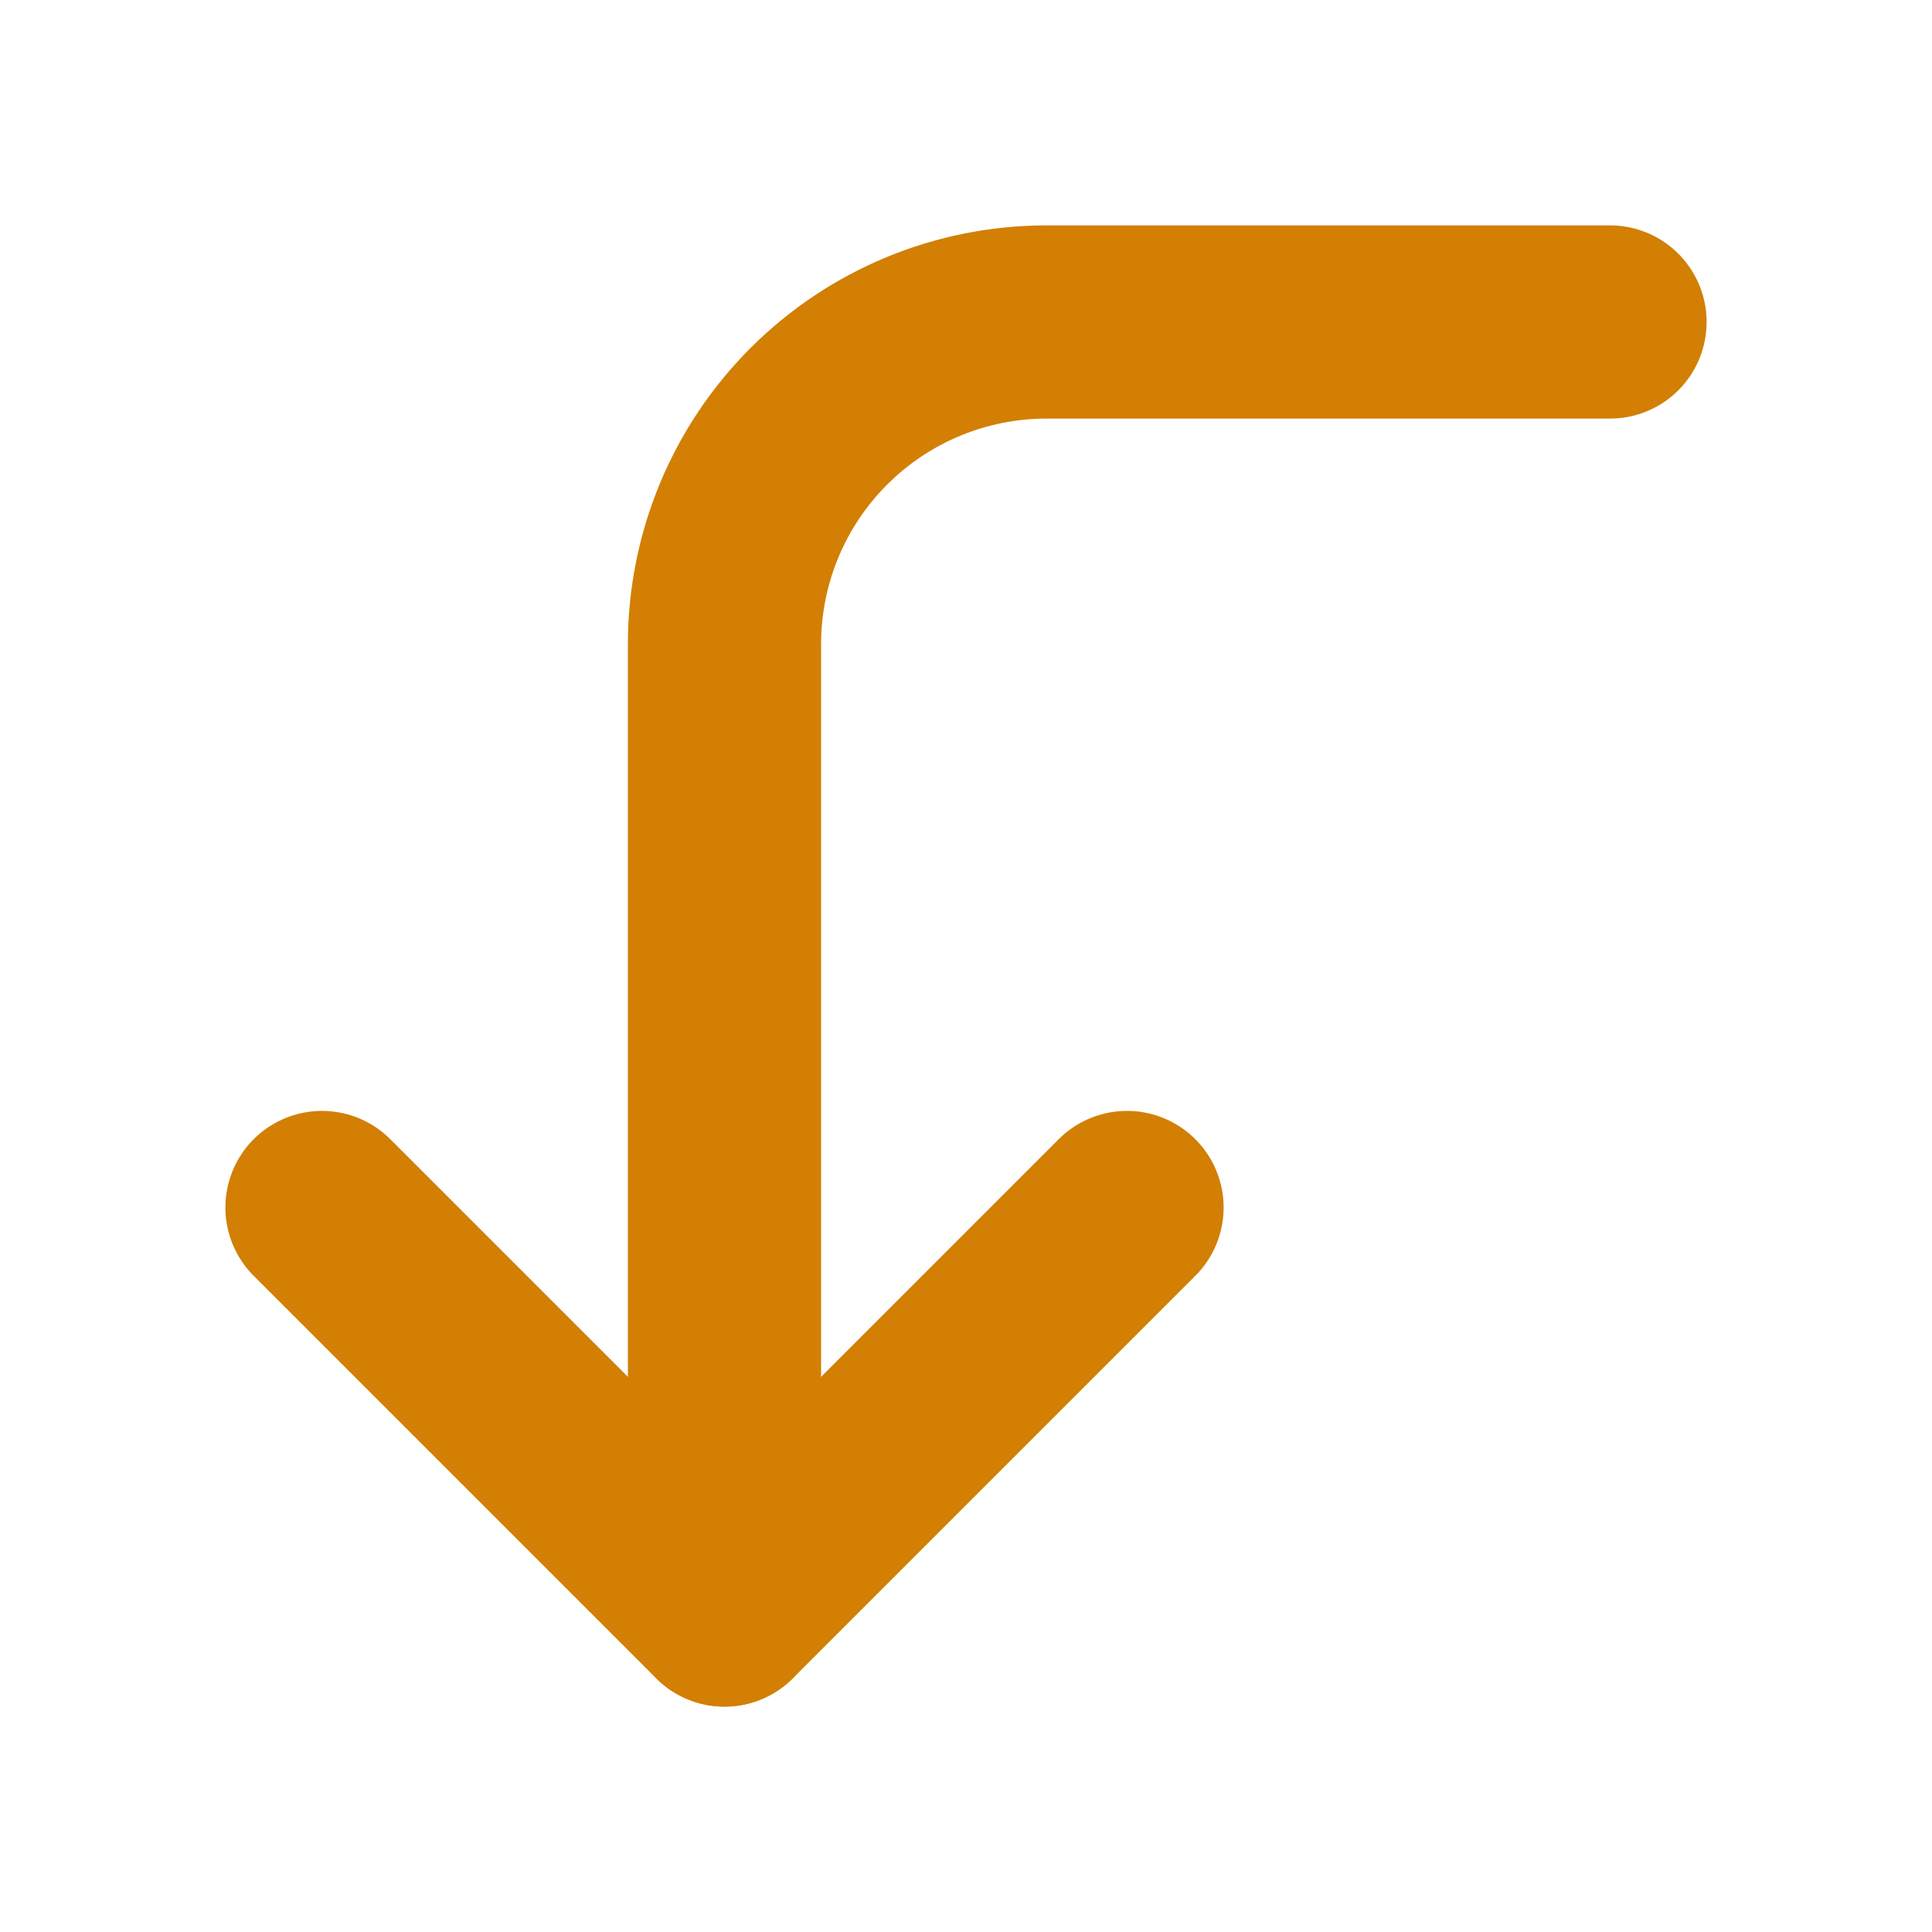
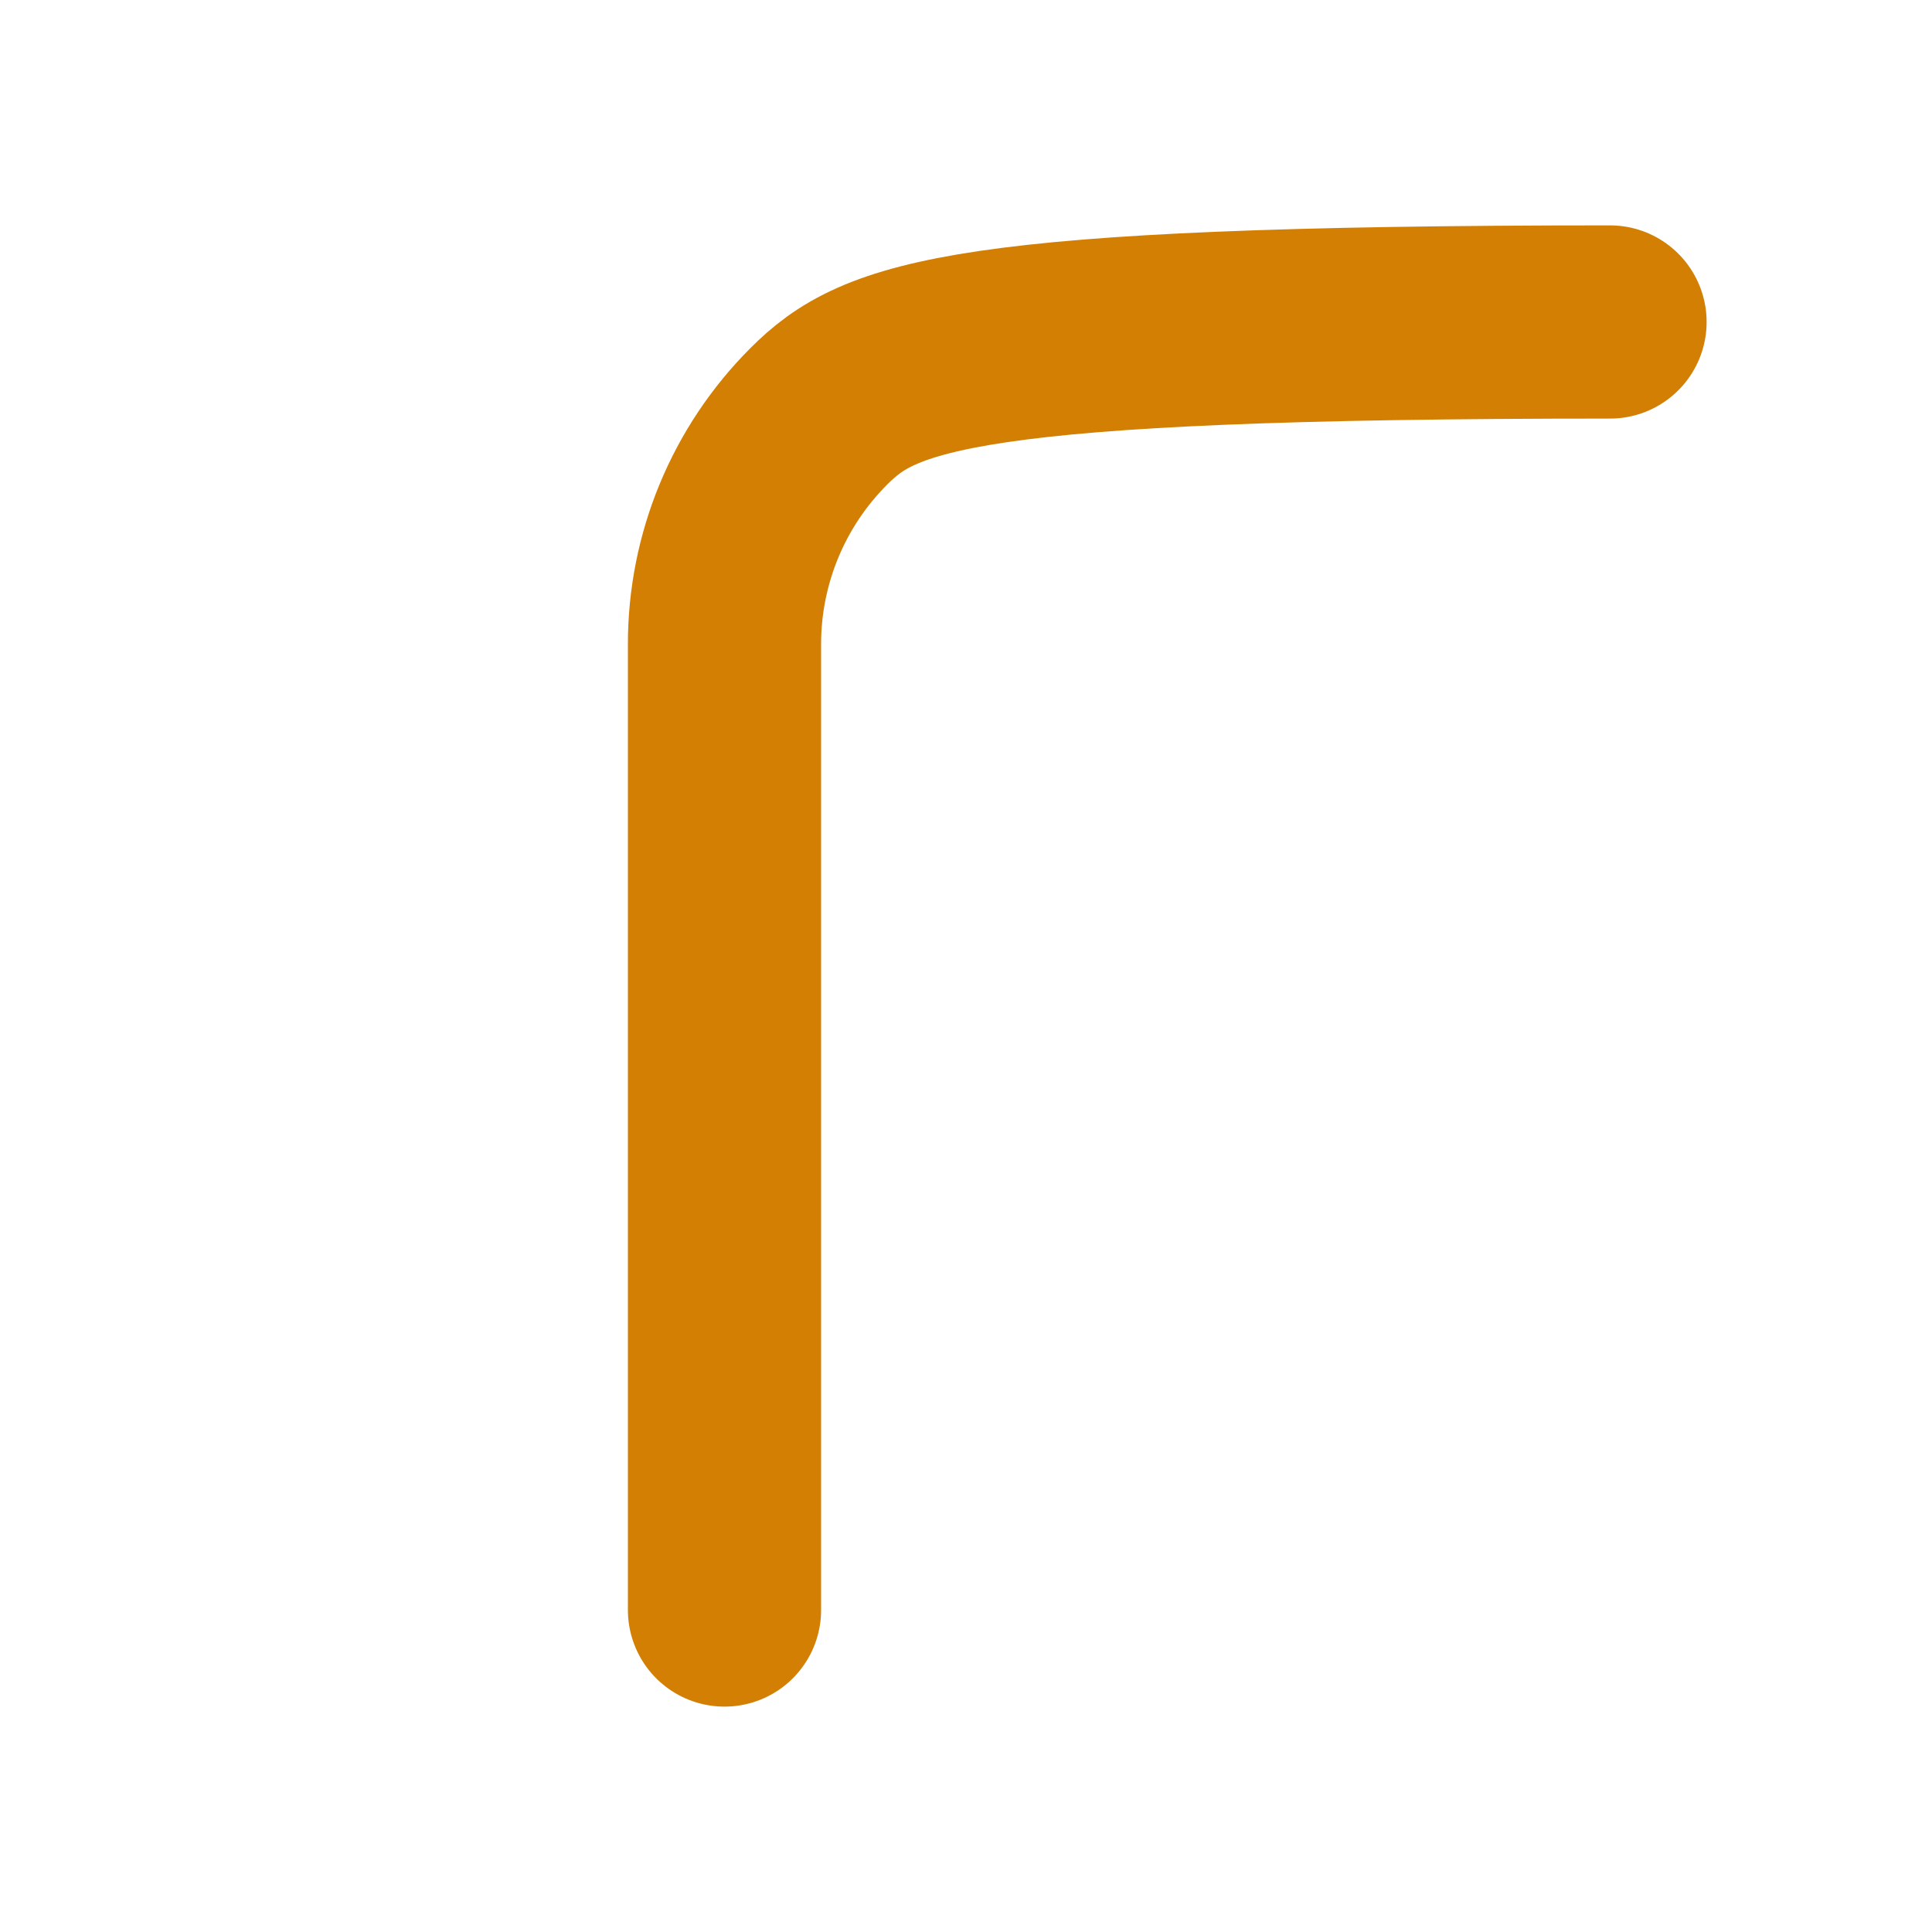
<svg xmlns="http://www.w3.org/2000/svg" width="50" height="50" viewBox="0 0 50 50" fill="none">
-   <path d="M29.167 31.25L18.75 41.667L8.333 31.25" stroke="#D27F04" stroke-width="5" stroke-linecap="round" stroke-linejoin="round" />
-   <path d="M41.667 8.333H27.083C24.873 8.333 22.754 9.211 21.191 10.774C19.628 12.337 18.75 14.456 18.75 16.667V41.667" stroke="#D27F04" stroke-width="5" stroke-linecap="round" stroke-linejoin="round" />
+   <path d="M41.667 8.333C24.873 8.333 22.754 9.211 21.191 10.774C19.628 12.337 18.75 14.456 18.75 16.667V41.667" stroke="#D27F04" stroke-width="5" stroke-linecap="round" stroke-linejoin="round" />
</svg>